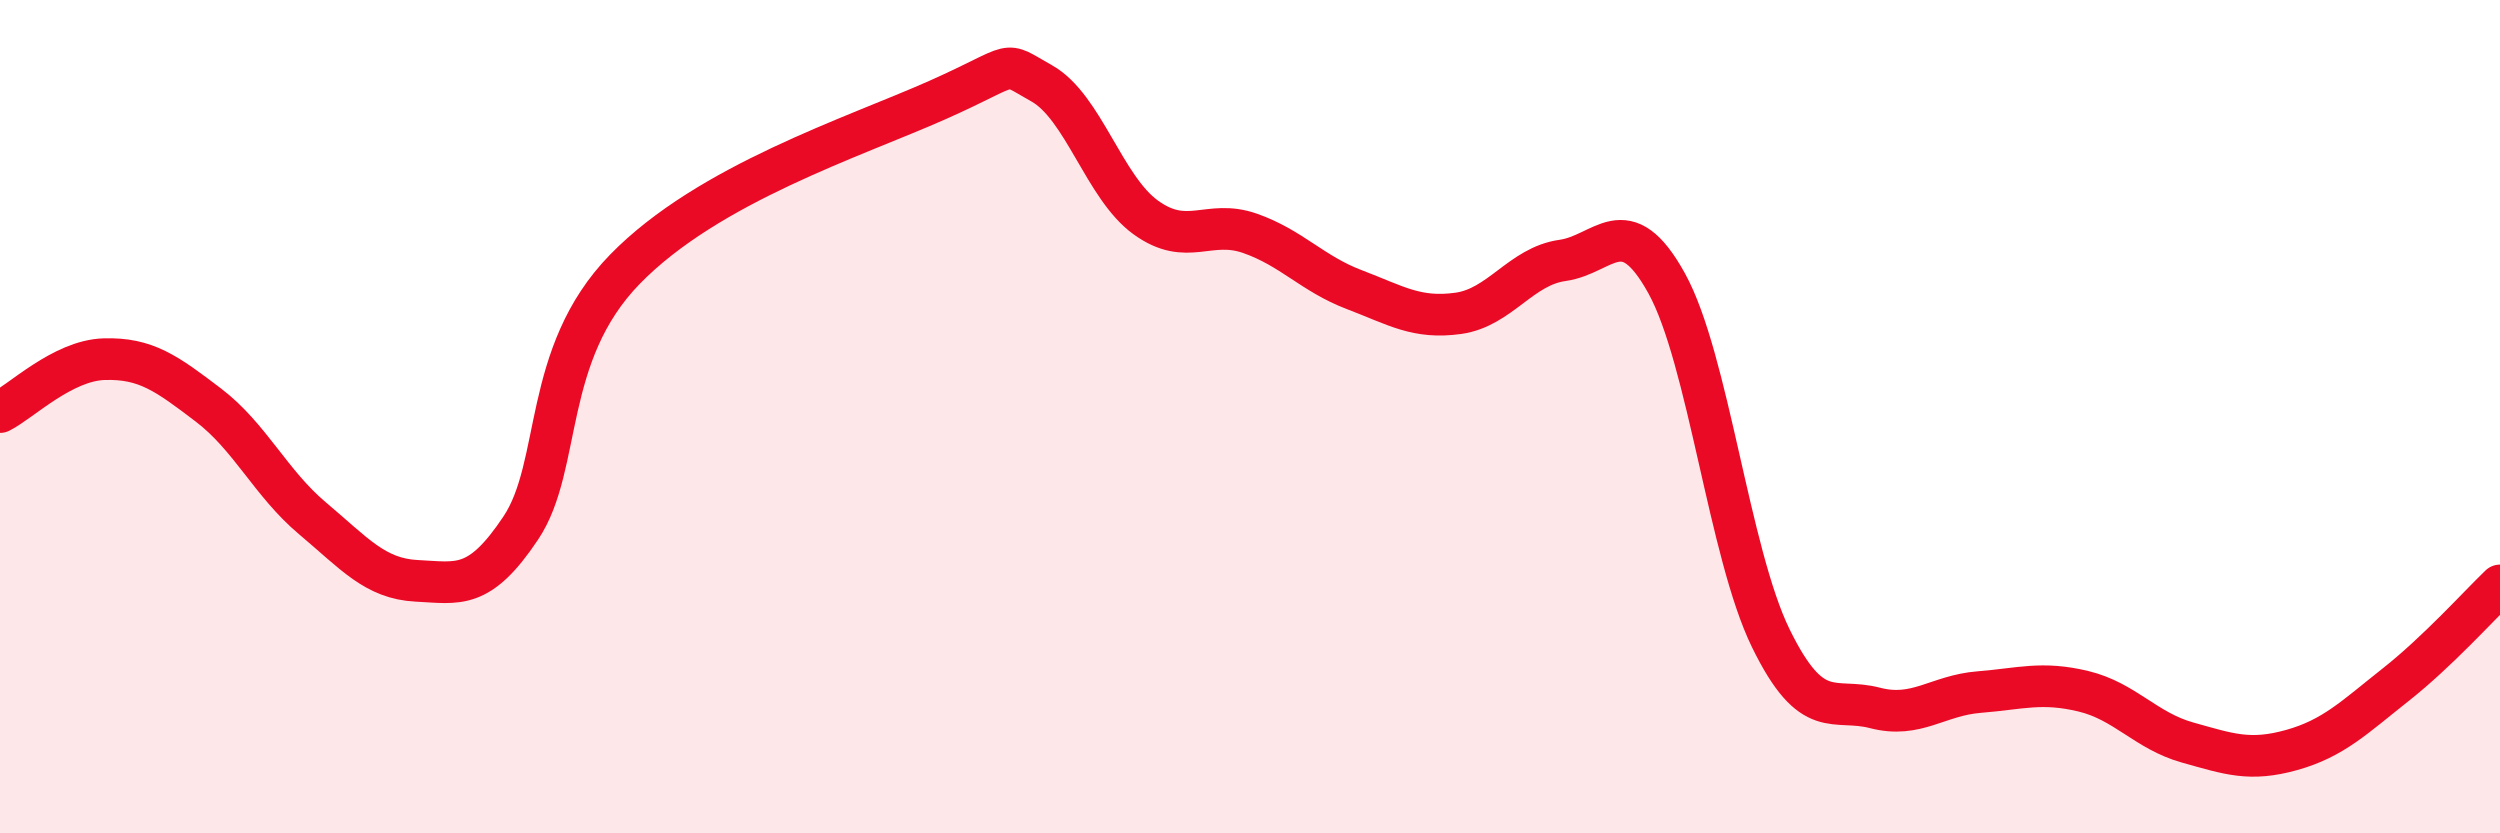
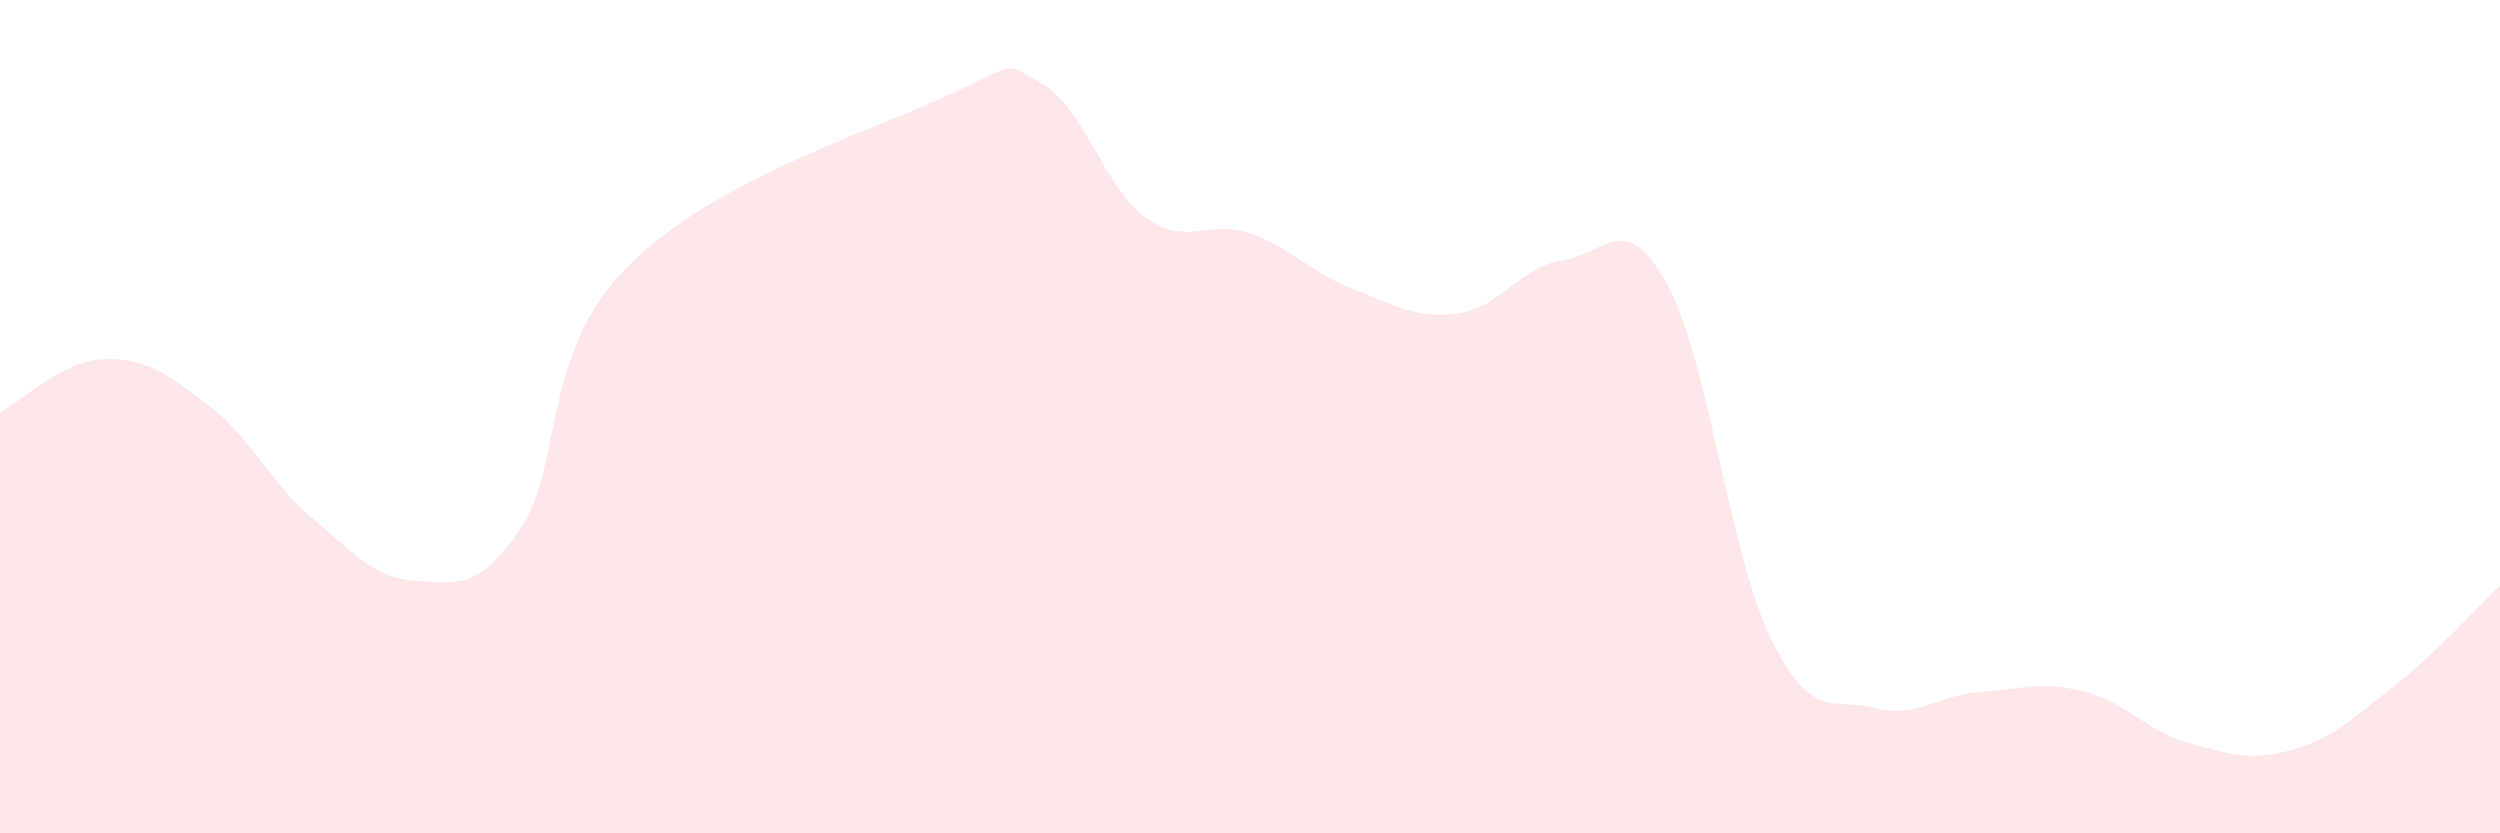
<svg xmlns="http://www.w3.org/2000/svg" width="60" height="20" viewBox="0 0 60 20">
  <path d="M 0,9.89 C 0.5,9.64 1.5,8.65 2.5,8.62 C 3.5,8.59 4,8.96 5,9.72 C 6,10.48 6.5,11.6 7.5,12.44 C 8.5,13.28 9,13.89 10,13.94 C 11,13.99 11.5,14.17 12.5,12.67 C 13.5,11.17 13,8.51 15,6.46 C 17,4.41 20.5,3.29 22.5,2.4 C 24.5,1.51 24,1.44 25,2 C 26,2.56 26.5,4.5 27.5,5.22 C 28.5,5.94 29,5.25 30,5.6 C 31,5.95 31.5,6.57 32.5,6.95 C 33.5,7.33 34,7.66 35,7.52 C 36,7.38 36.5,6.39 37.5,6.25 C 38.5,6.11 39,4.99 40,6.8 C 41,8.61 41.5,13.28 42.5,15.32 C 43.5,17.36 44,16.73 45,16.99 C 46,17.25 46.5,16.69 47.5,16.61 C 48.5,16.53 49,16.35 50,16.59 C 51,16.83 51.5,17.54 52.5,17.82 C 53.5,18.1 54,18.28 55,18 C 56,17.72 56.5,17.22 57.5,16.43 C 58.5,15.64 59.5,14.53 60,14.05L60 20L0 20Z" fill="#EB0A25" opacity="0.1" stroke-linecap="round" stroke-linejoin="round" />
-   <path d="M 0,9.89 C 0.5,9.64 1.5,8.65 2.5,8.62 C 3.5,8.59 4,8.96 5,9.72 C 6,10.48 6.5,11.6 7.5,12.44 C 8.5,13.28 9,13.89 10,13.94 C 11,13.99 11.5,14.17 12.5,12.67 C 13.5,11.17 13,8.51 15,6.46 C 17,4.41 20.5,3.29 22.5,2.4 C 24.5,1.51 24,1.44 25,2 C 26,2.56 26.5,4.5 27.5,5.22 C 28.5,5.94 29,5.25 30,5.6 C 31,5.95 31.5,6.57 32.5,6.95 C 33.5,7.33 34,7.66 35,7.52 C 36,7.38 36.5,6.39 37.5,6.25 C 38.5,6.11 39,4.99 40,6.8 C 41,8.61 41.5,13.28 42.5,15.32 C 43.5,17.36 44,16.73 45,16.99 C 46,17.25 46.5,16.69 47.5,16.61 C 48.5,16.53 49,16.35 50,16.59 C 51,16.83 51.5,17.54 52.5,17.82 C 53.5,18.1 54,18.28 55,18 C 56,17.72 56.5,17.22 57.5,16.43 C 58.5,15.64 59.5,14.53 60,14.05" stroke="#EB0A25" stroke-width="1" fill="none" stroke-linecap="round" stroke-linejoin="round" />
</svg>